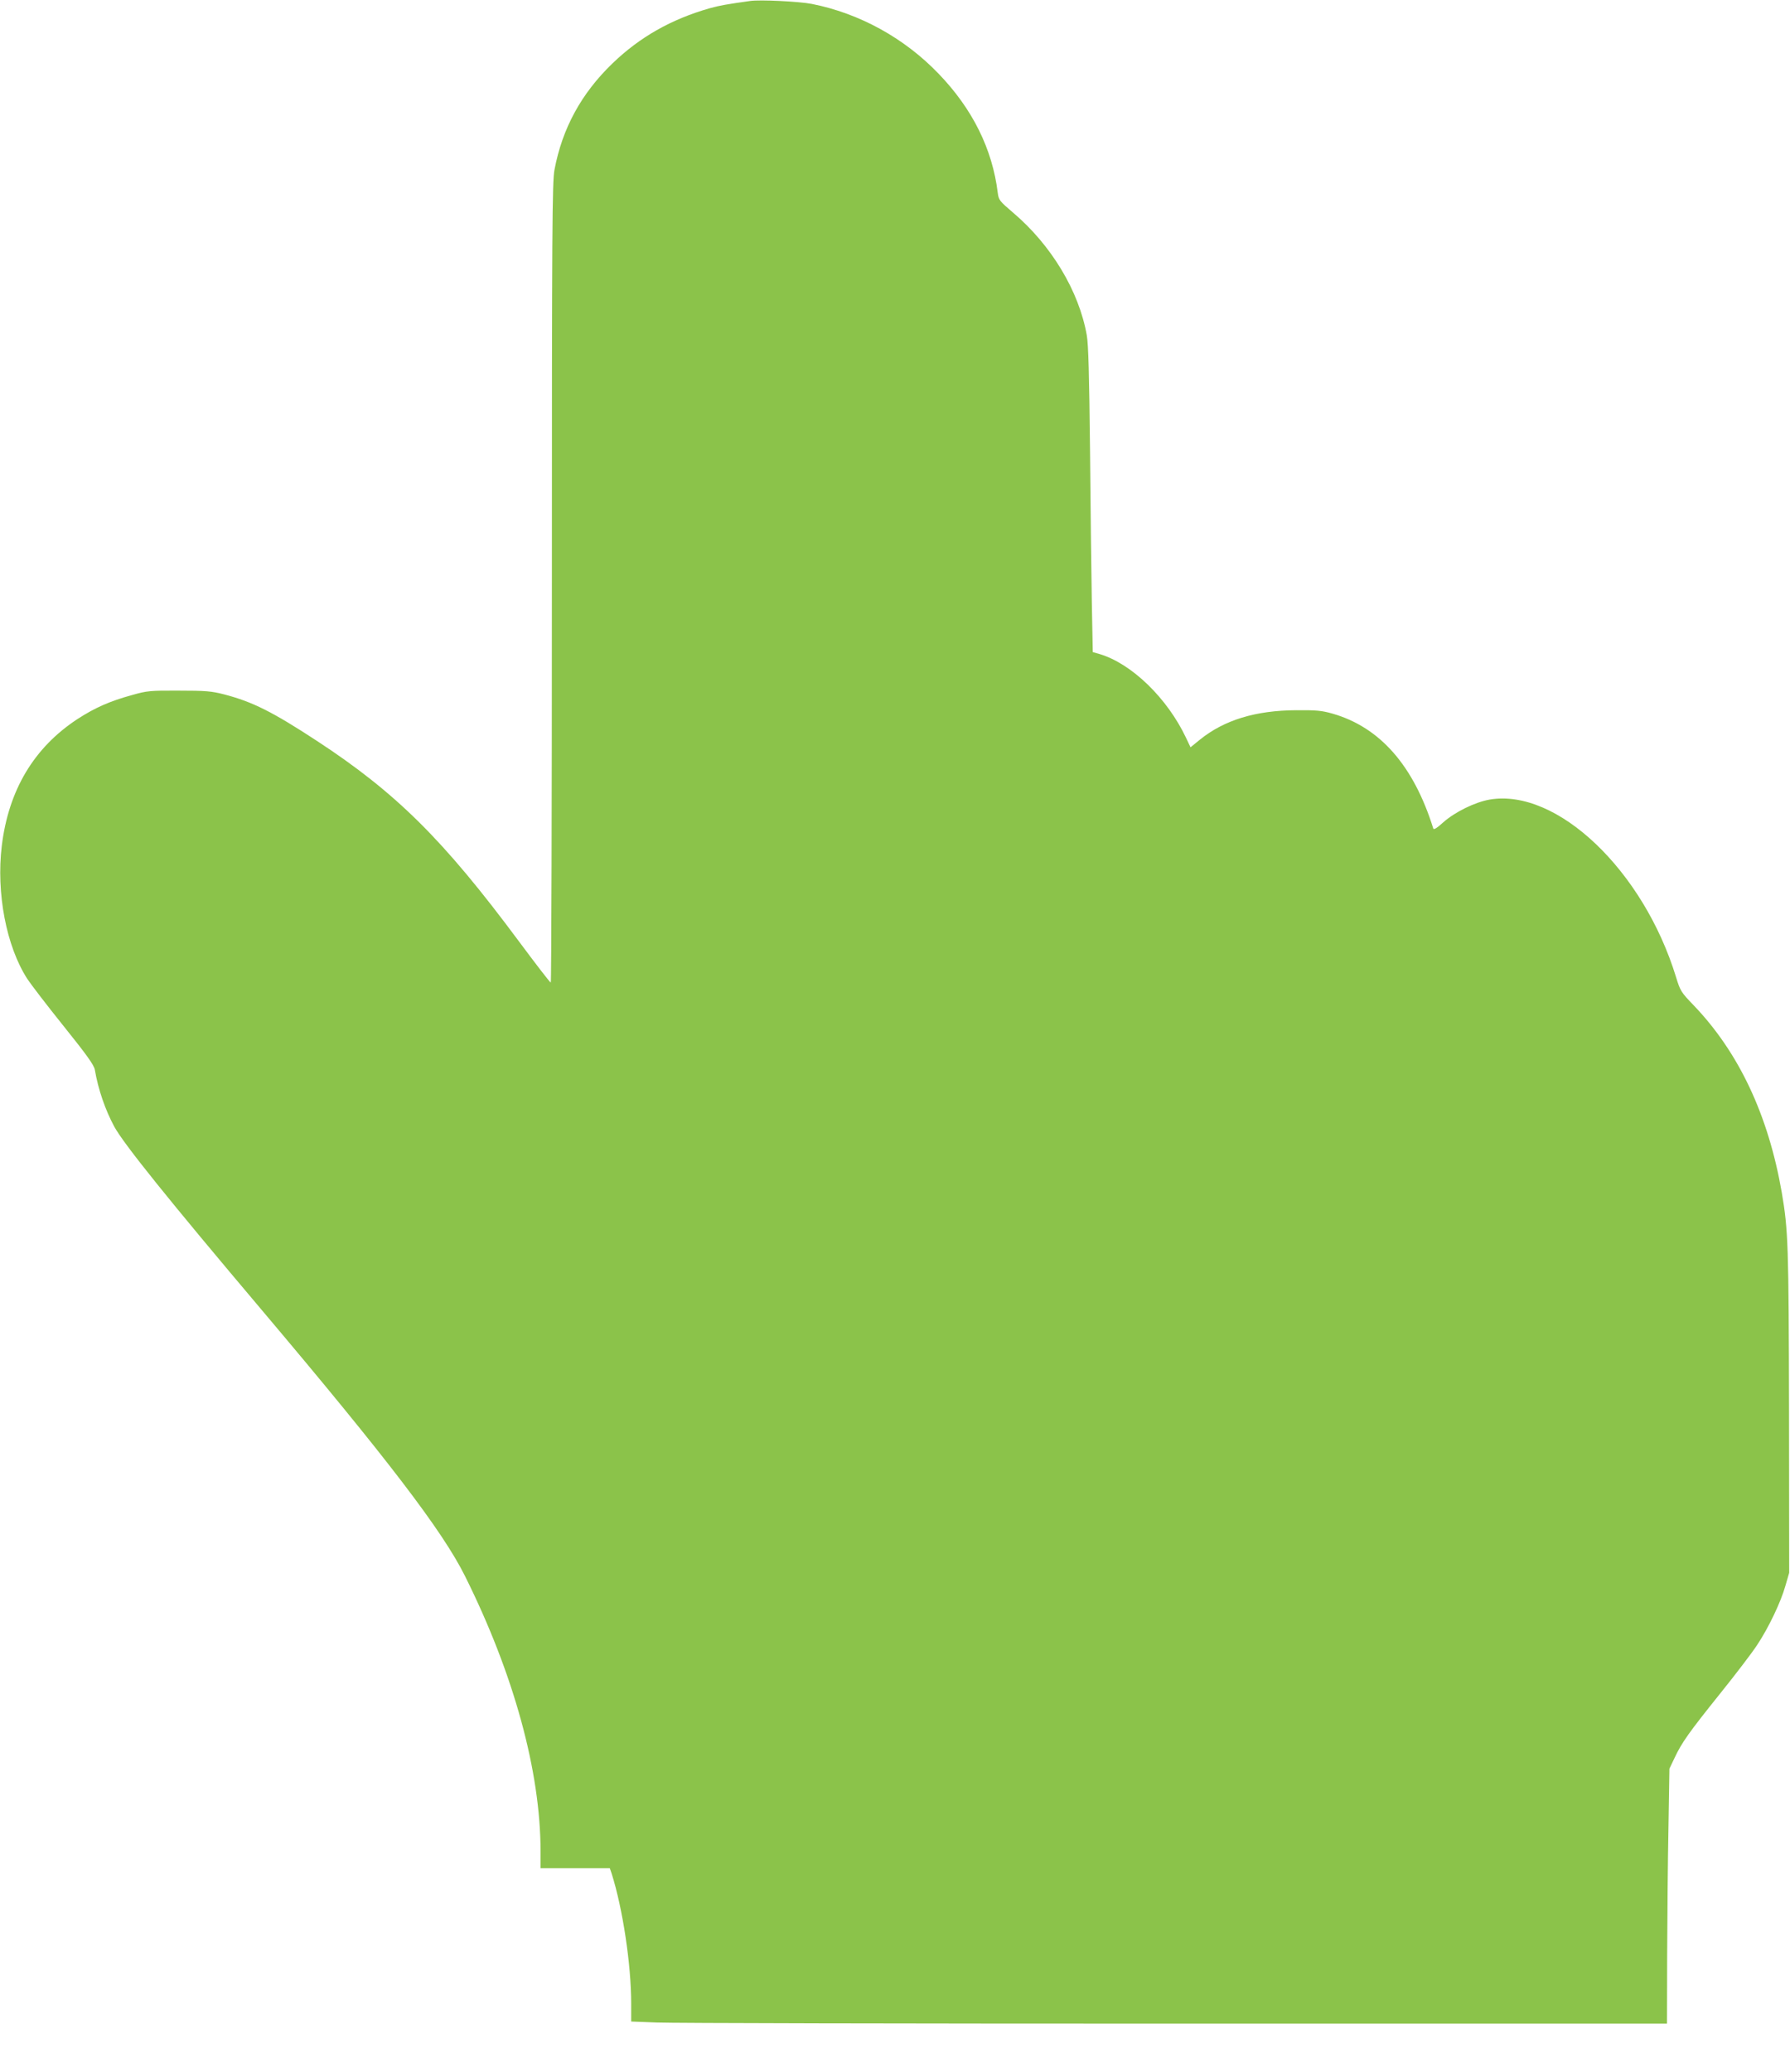
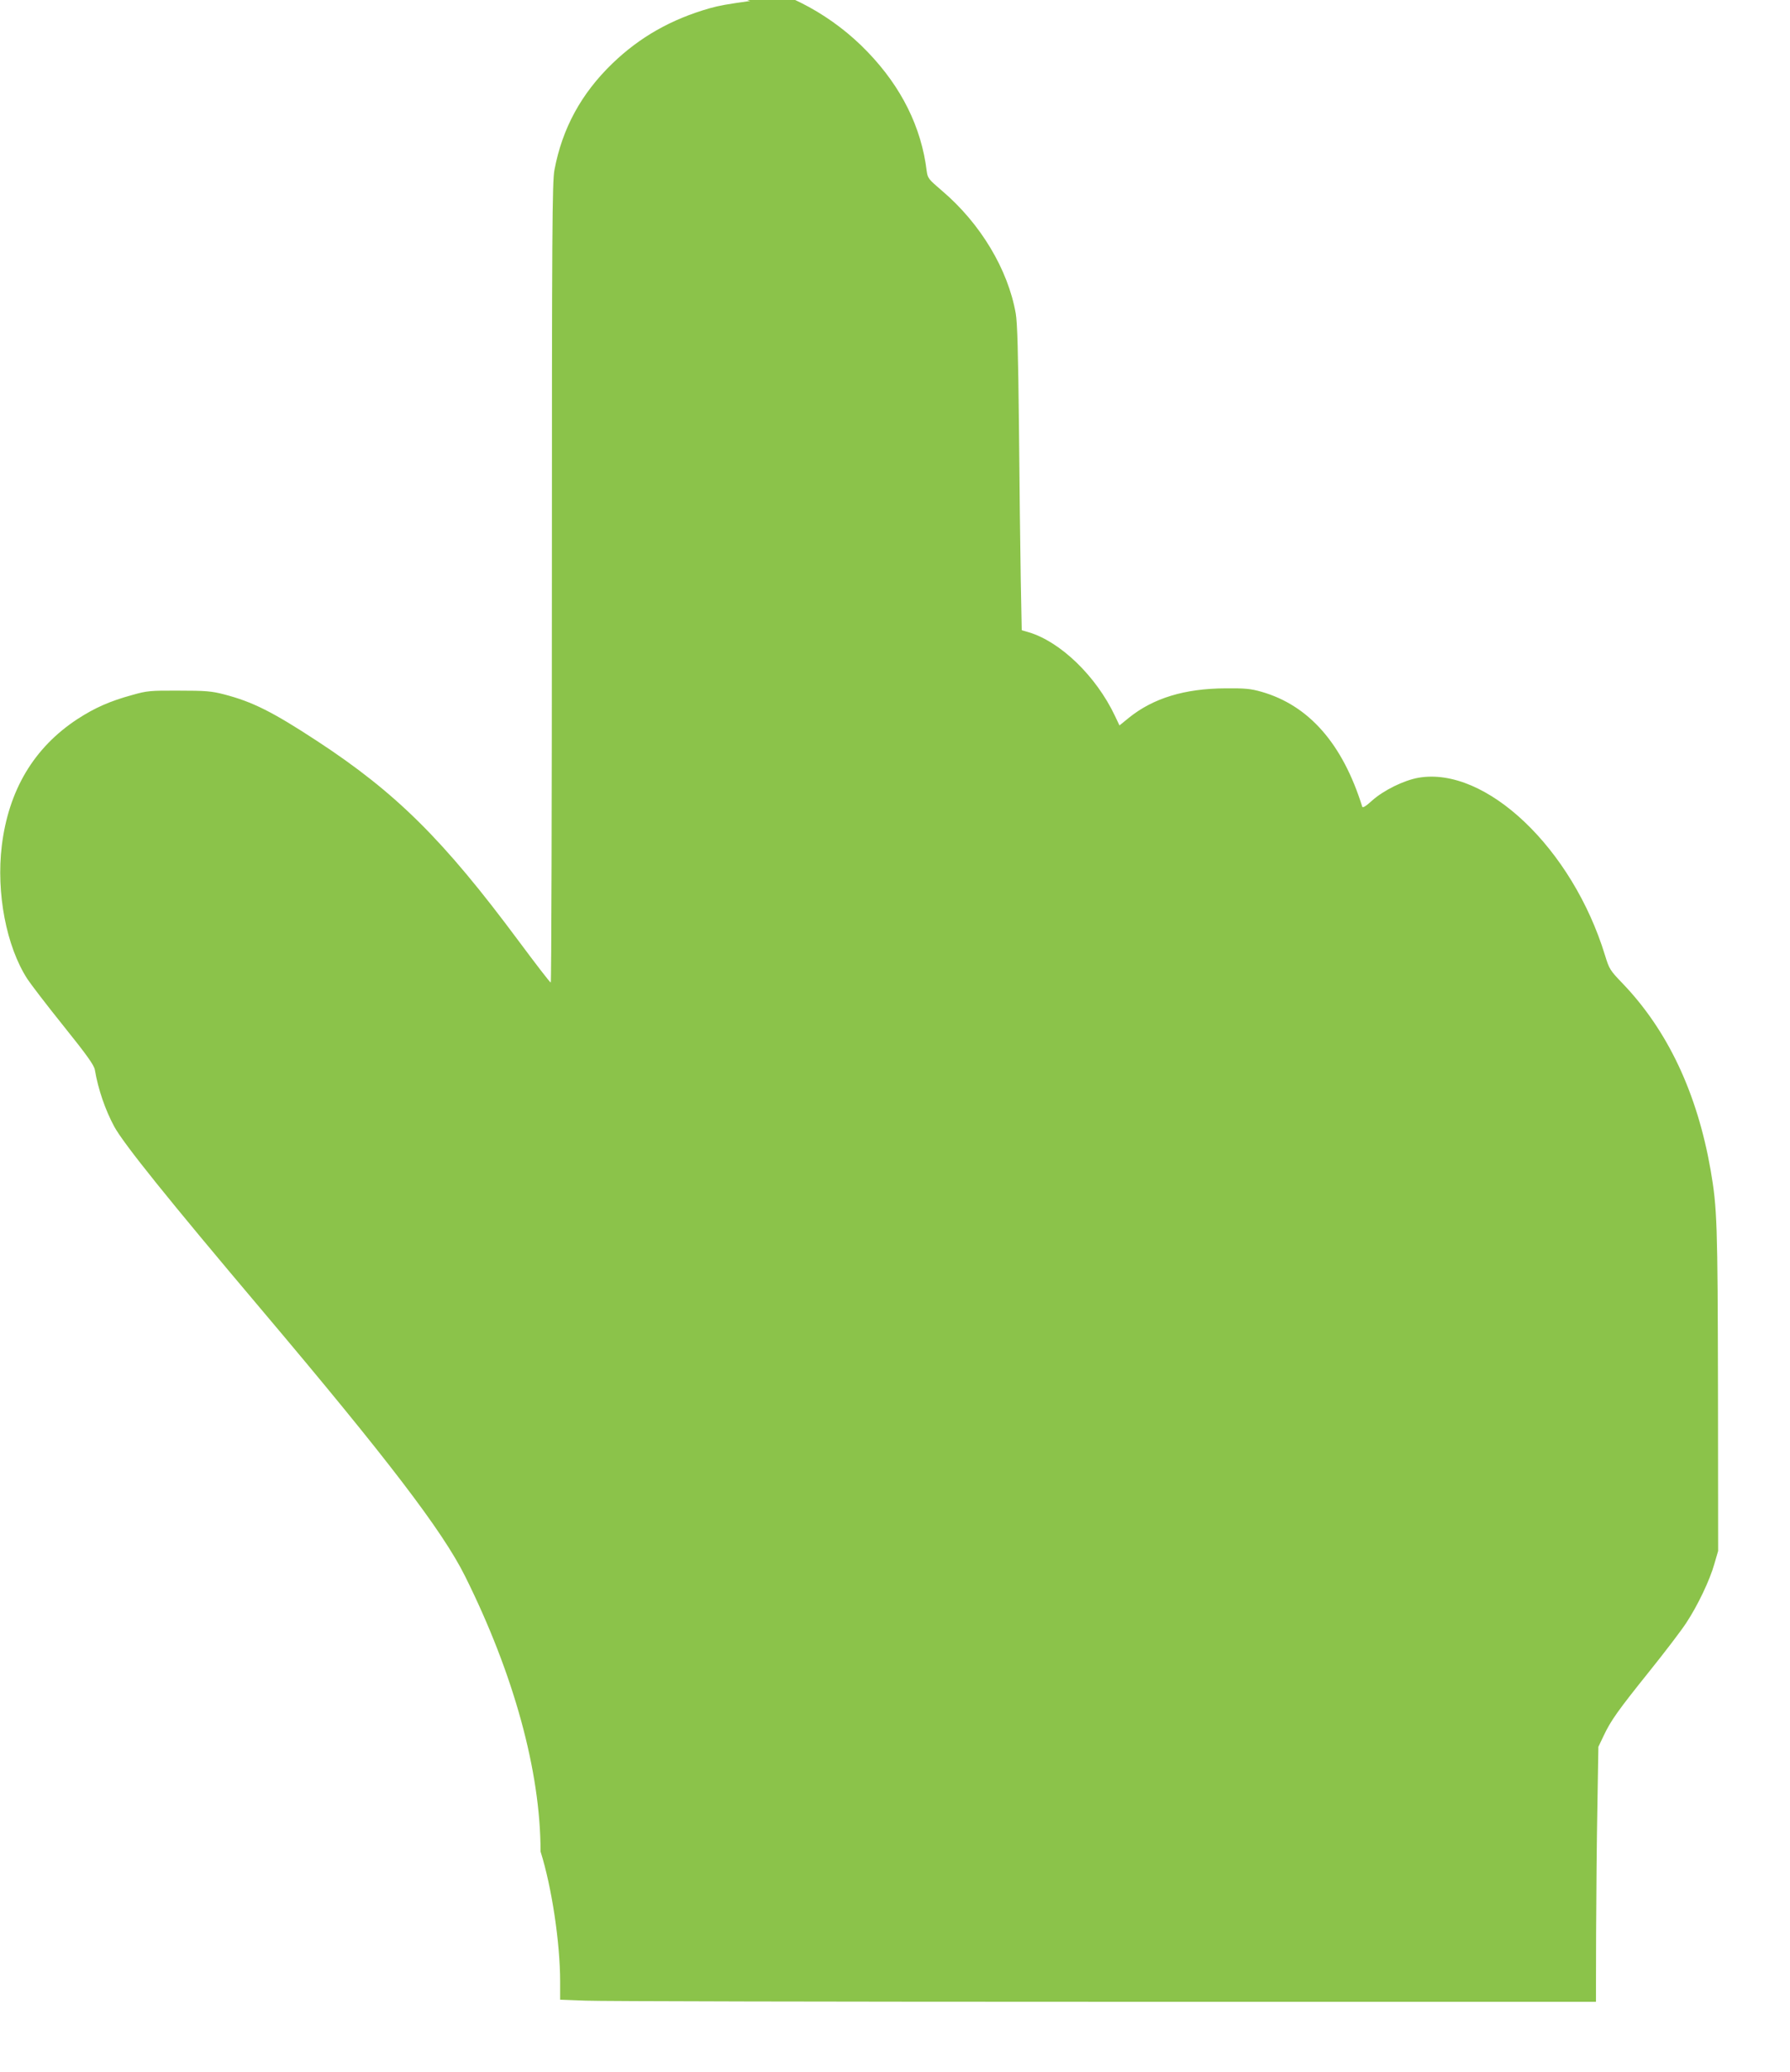
<svg xmlns="http://www.w3.org/2000/svg" version="1.0" width="1106pt" height="1280pt" viewBox="0 0 1106 1280" preserveAspectRatio="xMidYMid meet">
  <g transform="translate(0,1280) scale(0.1,-0.1)" fill="#8bc34a" stroke="none">
-     <path d="M4635 12794 c-143 -20 -189 -28 -250 -45 -238 -68 -432 -178 -601 -341 -192 -185 -310 -401 -358 -657 -14 -74 -16 -349 -16 -2552 0 -1358 -3 -2469 -7 -2468 -5 0 -93 115 -198 256 -465 626 -756 915 -1246 1236 -275 180 -398 242 -575 288 -78 20 -113 23 -279 23 -176 1 -197 -1 -288 -27 -139 -38 -231 -79 -339 -149 -268 -176 -425 -438 -467 -783 -35 -291 28 -621 158 -822 21 -32 121 -163 224 -291 143 -178 188 -241 193 -270 21 -123 65 -249 120 -351 60 -109 330 -445 914 -1136 773 -915 1114 -1361 1253 -1640 301 -604 467 -1206 467 -1702 l0 -103 214 0 214 0 11 -32 c69 -218 121 -563 121 -804 l0 -111 158 -6 c86 -4 1526 -7 3200 -7 l3042 0 1 423 c1 232 4 586 8 787 l6 365 32 67 c44 94 88 156 283 399 95 118 197 252 227 298 71 107 147 266 175 367 l23 79 -1 995 c-2 1031 -5 1121 -45 1355 -83 477 -265 864 -544 1155 -78 81 -83 89 -109 174 -202 660 -736 1168 -1152 1097 -91 -16 -215 -77 -287 -141 -37 -34 -58 -47 -61 -38 -121 388 -329 626 -623 710 -66 19 -101 22 -223 21 -252 -1 -446 -61 -595 -181 l-59 -48 -28 59 c-116 245 -336 458 -534 517 l-42 12 -6 312 c-3 171 -8 594 -11 939 -5 465 -10 649 -20 706 -48 272 -218 556 -456 758 -83 71 -88 77 -94 121 -33 271 -156 519 -365 736 -213 222 -491 374 -785 432 -78 15 -319 27 -380 18z" />
+     <path d="M4635 12794 c-143 -20 -189 -28 -250 -45 -238 -68 -432 -178 -601 -341 -192 -185 -310 -401 -358 -657 -14 -74 -16 -349 -16 -2552 0 -1358 -3 -2469 -7 -2468 -5 0 -93 115 -198 256 -465 626 -756 915 -1246 1236 -275 180 -398 242 -575 288 -78 20 -113 23 -279 23 -176 1 -197 -1 -288 -27 -139 -38 -231 -79 -339 -149 -268 -176 -425 -438 -467 -783 -35 -291 28 -621 158 -822 21 -32 121 -163 224 -291 143 -178 188 -241 193 -270 21 -123 65 -249 120 -351 60 -109 330 -445 914 -1136 773 -915 1114 -1361 1253 -1640 301 -604 467 -1206 467 -1702 c69 -218 121 -563 121 -804 l0 -111 158 -6 c86 -4 1526 -7 3200 -7 l3042 0 1 423 c1 232 4 586 8 787 l6 365 32 67 c44 94 88 156 283 399 95 118 197 252 227 298 71 107 147 266 175 367 l23 79 -1 995 c-2 1031 -5 1121 -45 1355 -83 477 -265 864 -544 1155 -78 81 -83 89 -109 174 -202 660 -736 1168 -1152 1097 -91 -16 -215 -77 -287 -141 -37 -34 -58 -47 -61 -38 -121 388 -329 626 -623 710 -66 19 -101 22 -223 21 -252 -1 -446 -61 -595 -181 l-59 -48 -28 59 c-116 245 -336 458 -534 517 l-42 12 -6 312 c-3 171 -8 594 -11 939 -5 465 -10 649 -20 706 -48 272 -218 556 -456 758 -83 71 -88 77 -94 121 -33 271 -156 519 -365 736 -213 222 -491 374 -785 432 -78 15 -319 27 -380 18z" />
  </g>
</svg>